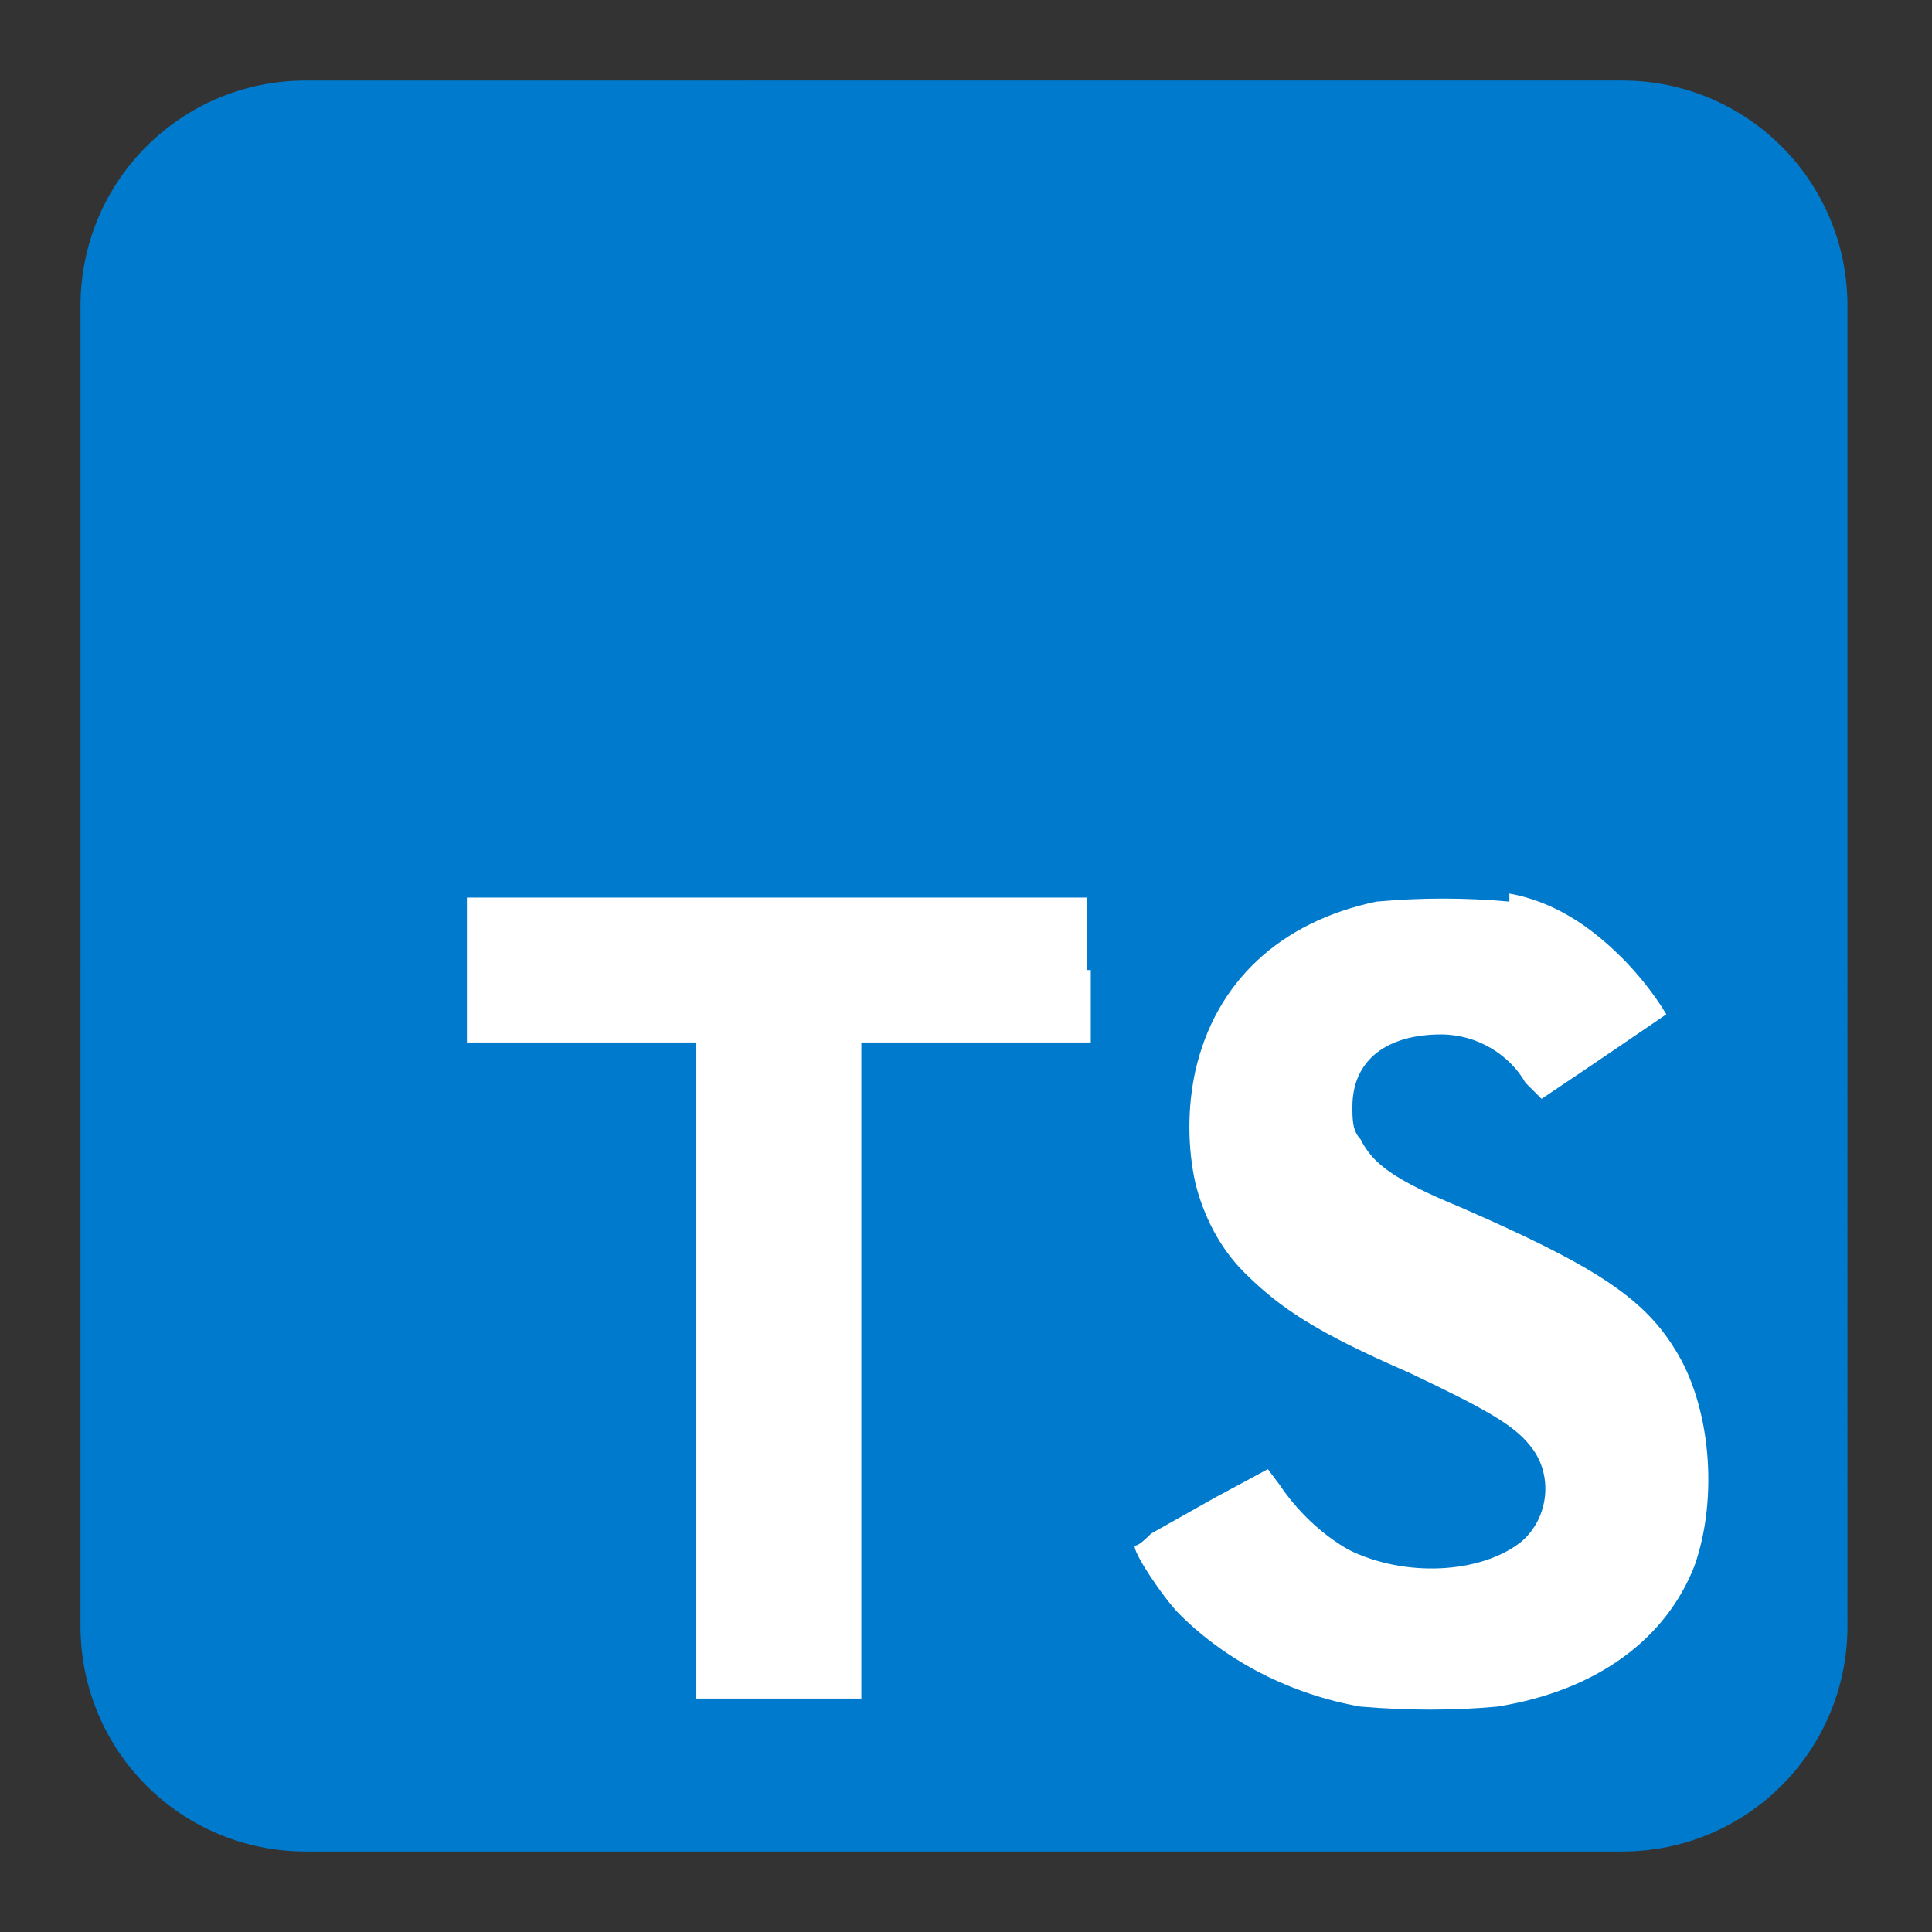
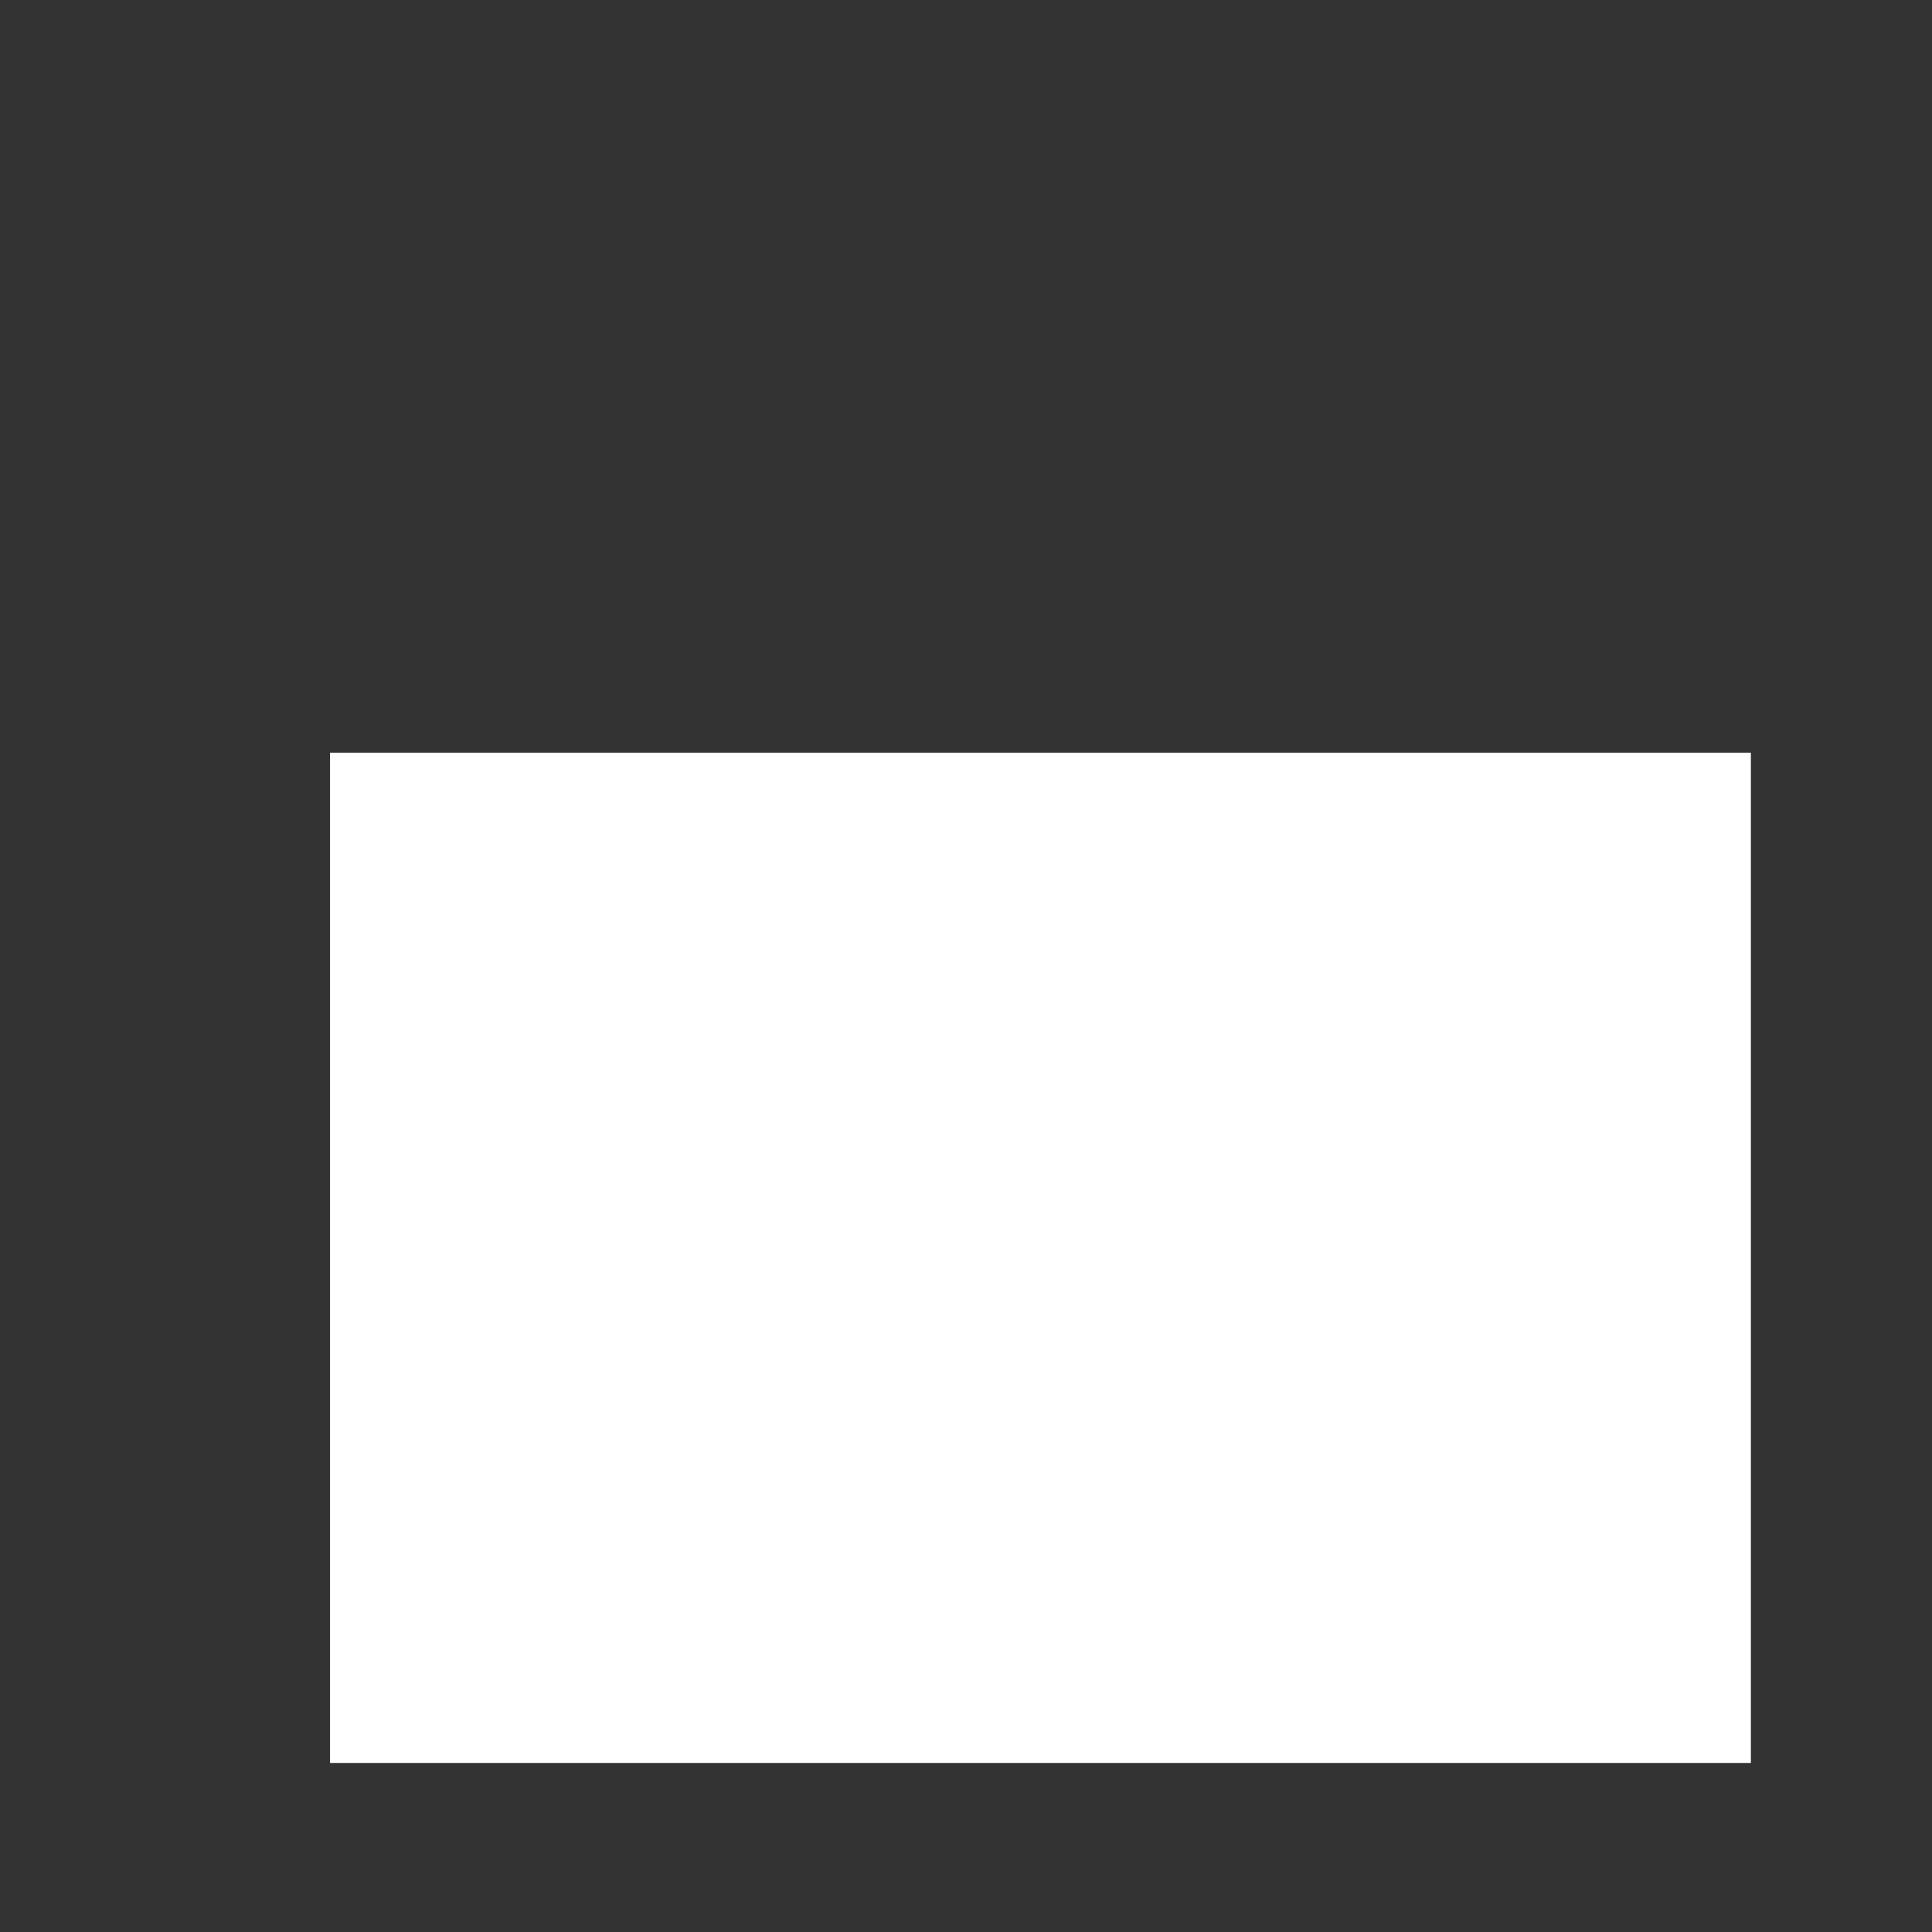
<svg xmlns="http://www.w3.org/2000/svg" version="1.1" viewBox="0 0 48 48">
  <rect x="0" y="0" width="48" height="48" fill="#333333" stroke="none" />
  <defs>
    <style>
      .cls-1 {
        fill: #fff;
      }

      .cls-2 {
        fill: #007acc;
      }
    </style>
  </defs>
  <g>
    <g id="Layer_1">
      <g>
        <rect class="cls-1" x="8.2" y="18.7" width="35.3" height="25.1" />
-         <path class="cls-2" d="M2,24v16.4c0,3.1,2.5,5.6,5.6,5.6h32.7c3.1,0,5.6-2.5,5.6-5.6V7.6c0-3.1-2.5-5.6-5.6-5.6H7.6c-3.1,0-5.6,2.5-5.6,5.6v16.4ZM37.5,22.2c1.1.2,2,.8,2.8,1.6.4.4.8.9,1.1,1.4,0,0-1.9,1.3-3.1,2.1,0,0-.2-.2-.4-.4-.4-.7-1.2-1.2-2.1-1.2-1.3,0-2.2.6-2.2,1.8,0,.3,0,.6.2.8.3.6.8,1,2.5,1.7,3.2,1.4,4.5,2.2,5.3,3.5.9,1.4,1.1,3.7.5,5.4-.7,1.8-2.4,3.1-4.9,3.5-1.1.1-2.2.1-3.4,0-1.7-.3-3.3-1.1-4.5-2.3-.4-.4-1.2-1.6-1.1-1.7.1,0,.3-.2.4-.3l1.6-.9,1.3-.7.3.4c.4.6,1,1.2,1.7,1.6,1.4.7,3.3.6,4.3-.2.7-.6.8-1.7.2-2.4-.4-.5-1.1-.9-3-1.8-2.3-1-3.2-1.6-4.1-2.5-.6-.6-1-1.4-1.2-2.2-.2-.9-.2-1.9,0-2.8.5-2.2,2.1-3.7,4.5-4.2,1.1-.1,2.2-.1,3.3,0h0ZM27.1,24.1v1.8h-5.7v16.3h-4.1v-16.3h-5.7v-1.8c0-.6,0-1.2,0-1.8,0,0,3.5,0,7.7,0h7.7s0,1.8,0,1.8Z" />
      </g>
    </g>
  </g>
</svg>